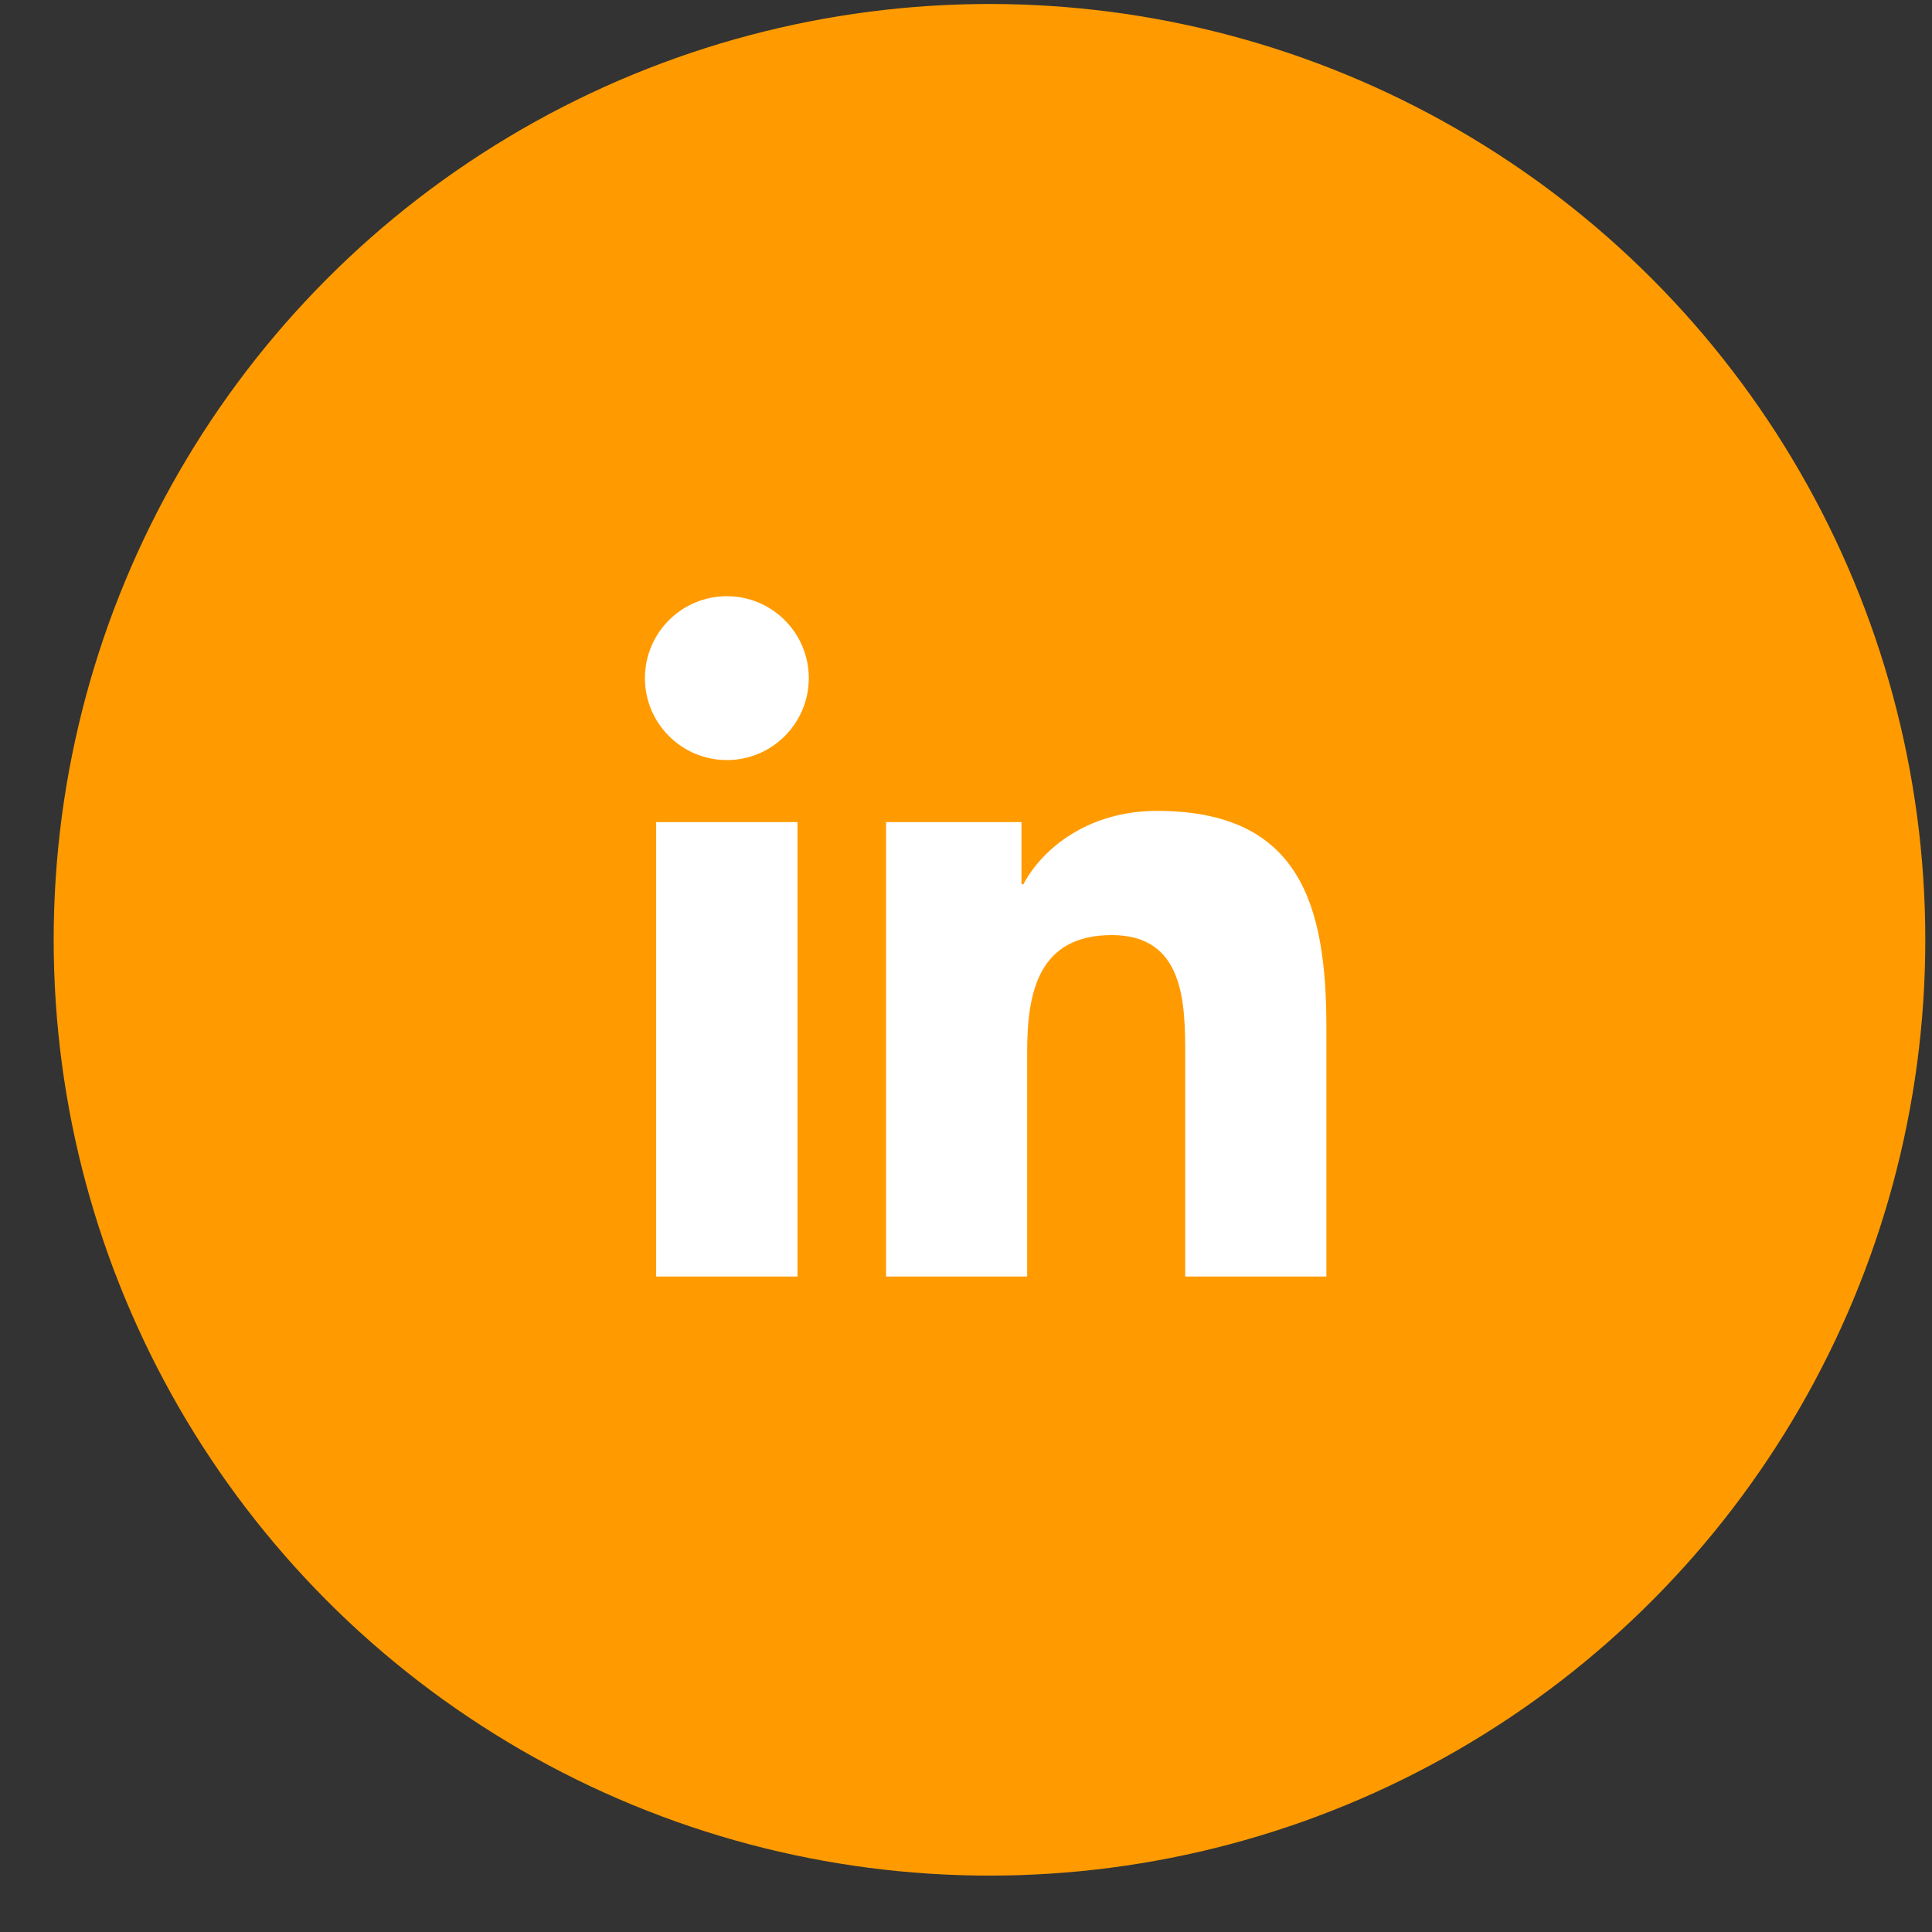
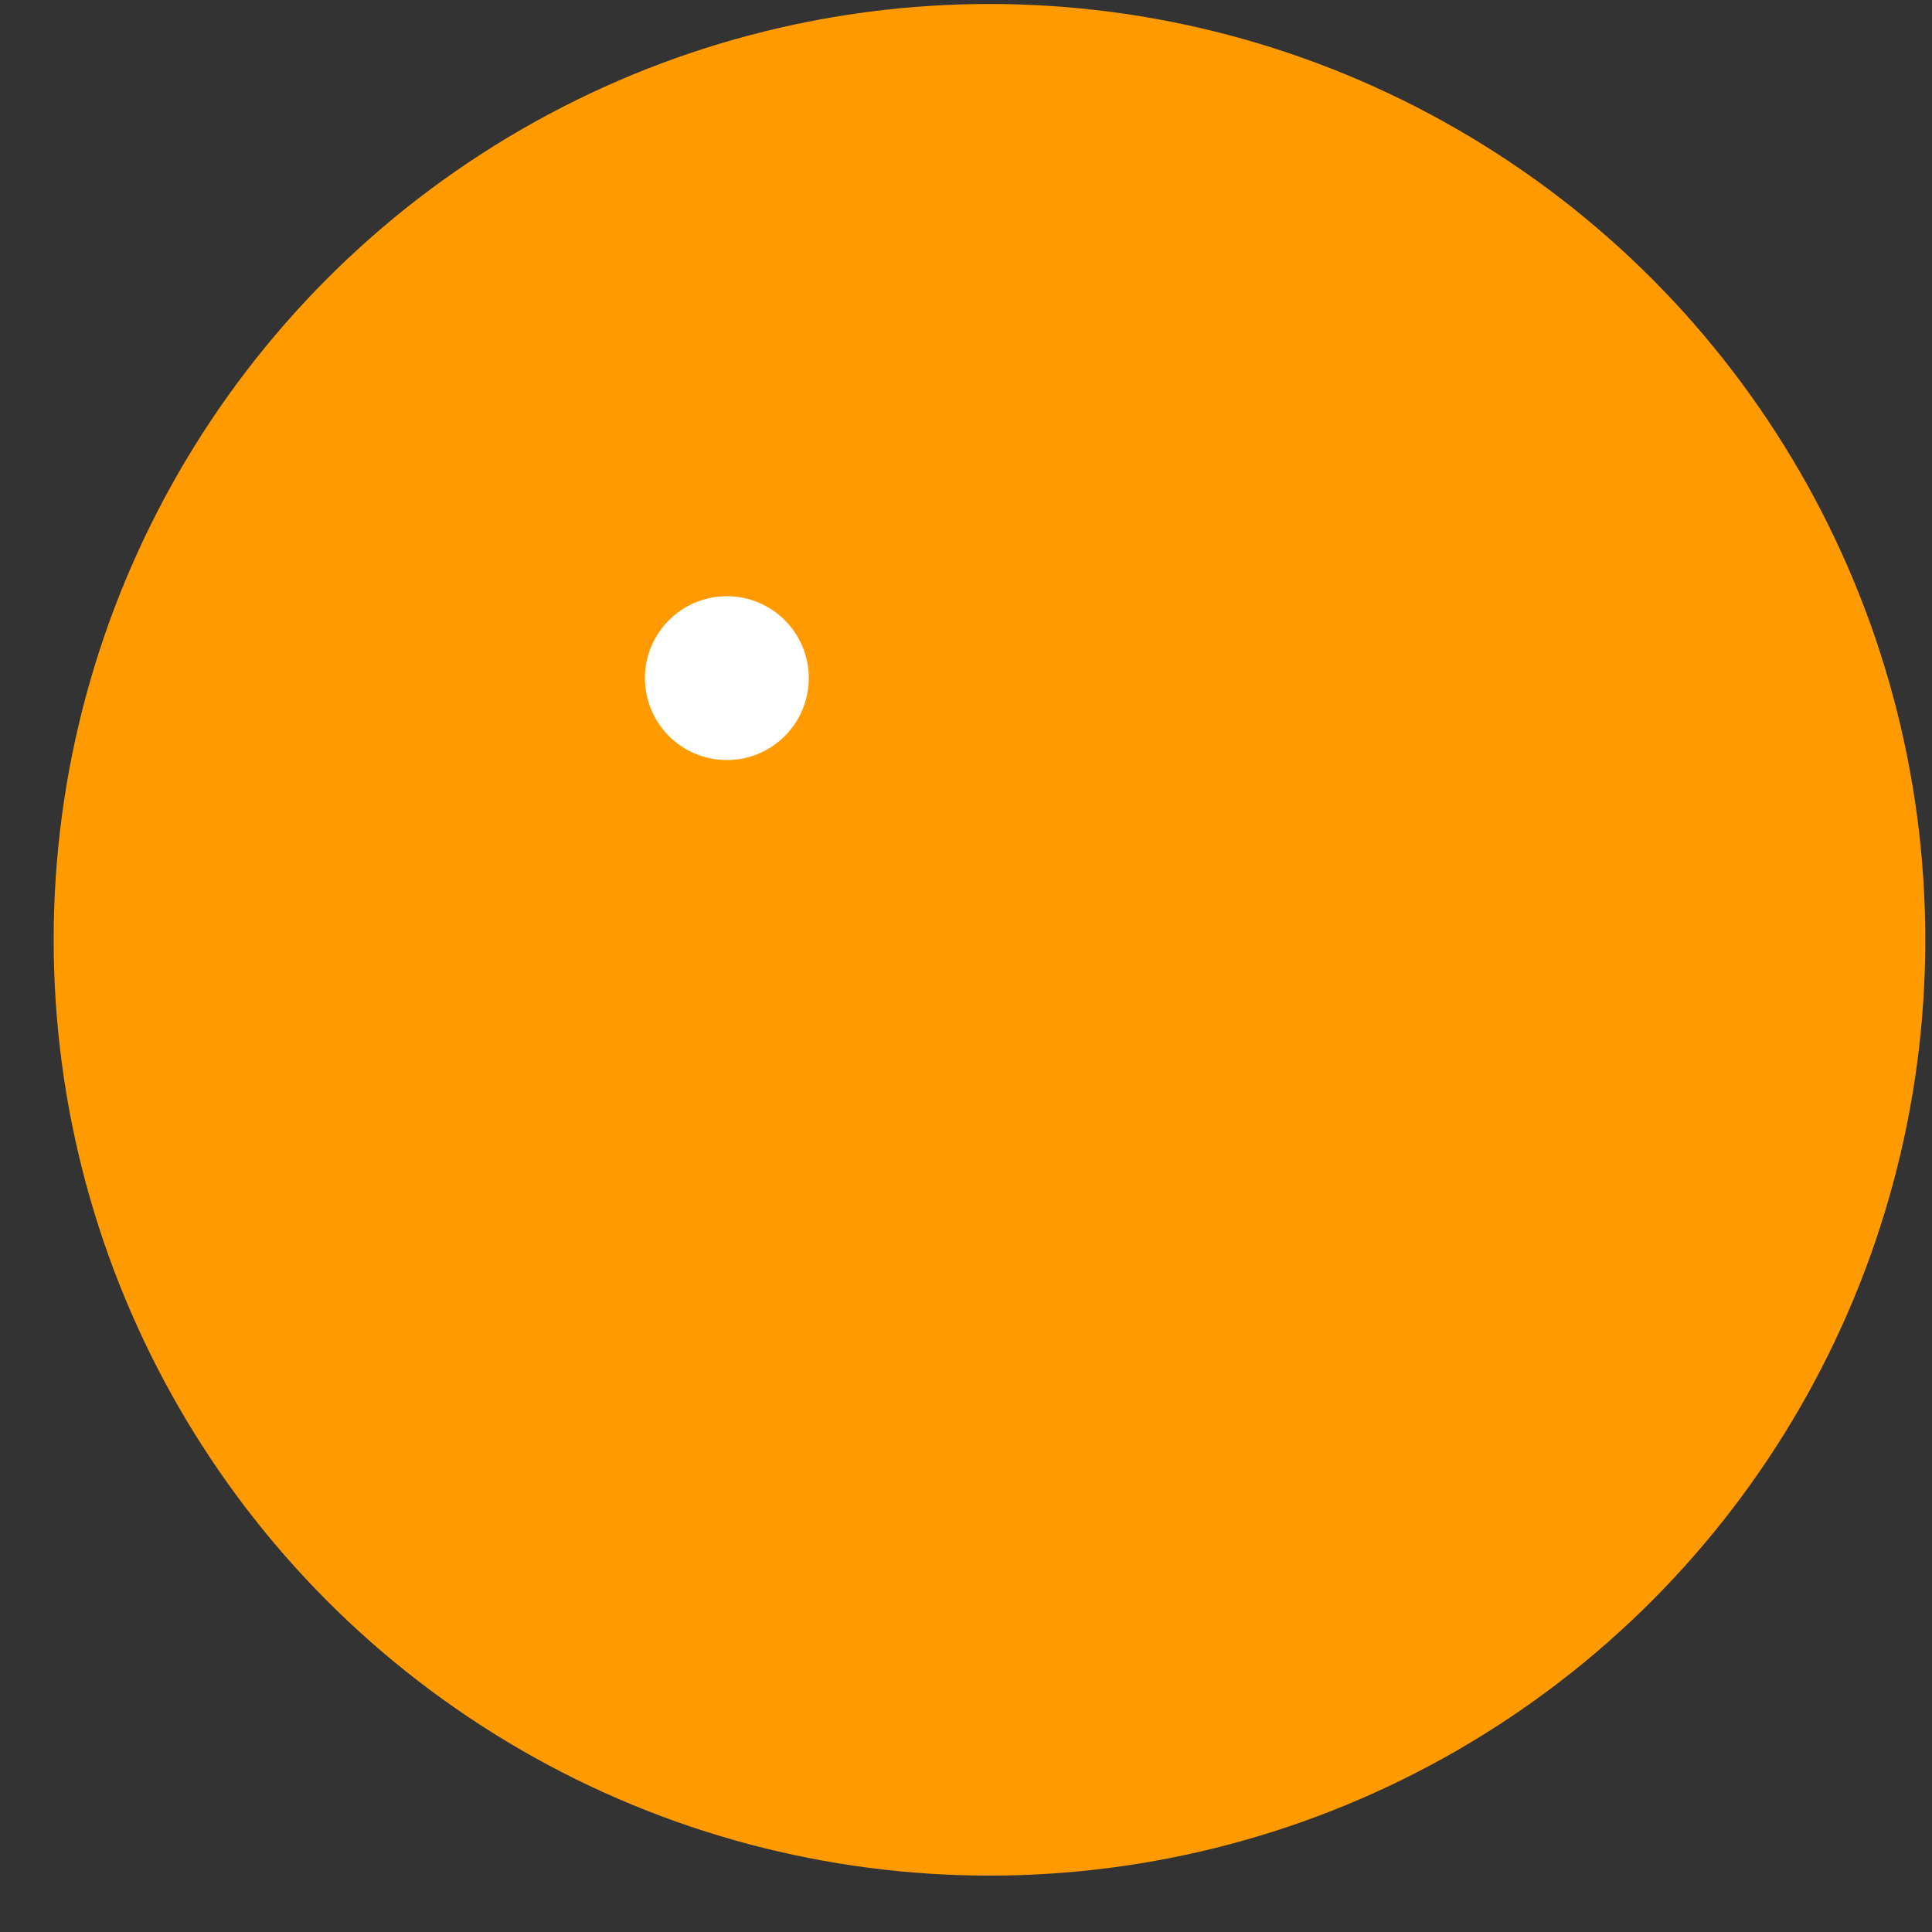
<svg xmlns="http://www.w3.org/2000/svg" width="32" height="32" viewBox="0 0 32 32" fill="none">
  <rect x="0" y="0" width="32" height="32" fill="#333333" stroke="none" />
  <circle cx="16.389" cy="15.566" r="15.5" fill="#FF9B00" />
  <path d="M12.039 12.589C12.788 12.589 13.396 11.981 13.396 11.232C13.396 10.483 12.788 9.875 12.039 9.875C11.29 9.875 10.682 10.483 10.682 11.232C10.682 11.981 11.29 12.589 12.039 12.589Z" fill="white" />
-   <path d="M14.676 13.617V21.143H17.013V17.421C17.013 16.439 17.198 15.488 18.415 15.488C19.616 15.488 19.631 16.61 19.631 17.483V21.143H21.969V17.016C21.969 14.989 21.533 13.431 19.163 13.431C18.025 13.431 17.263 14.055 16.951 14.646H16.919V13.617H14.676V13.617ZM10.868 13.617H13.209V21.143H10.868V13.617Z" fill="white" />
</svg>